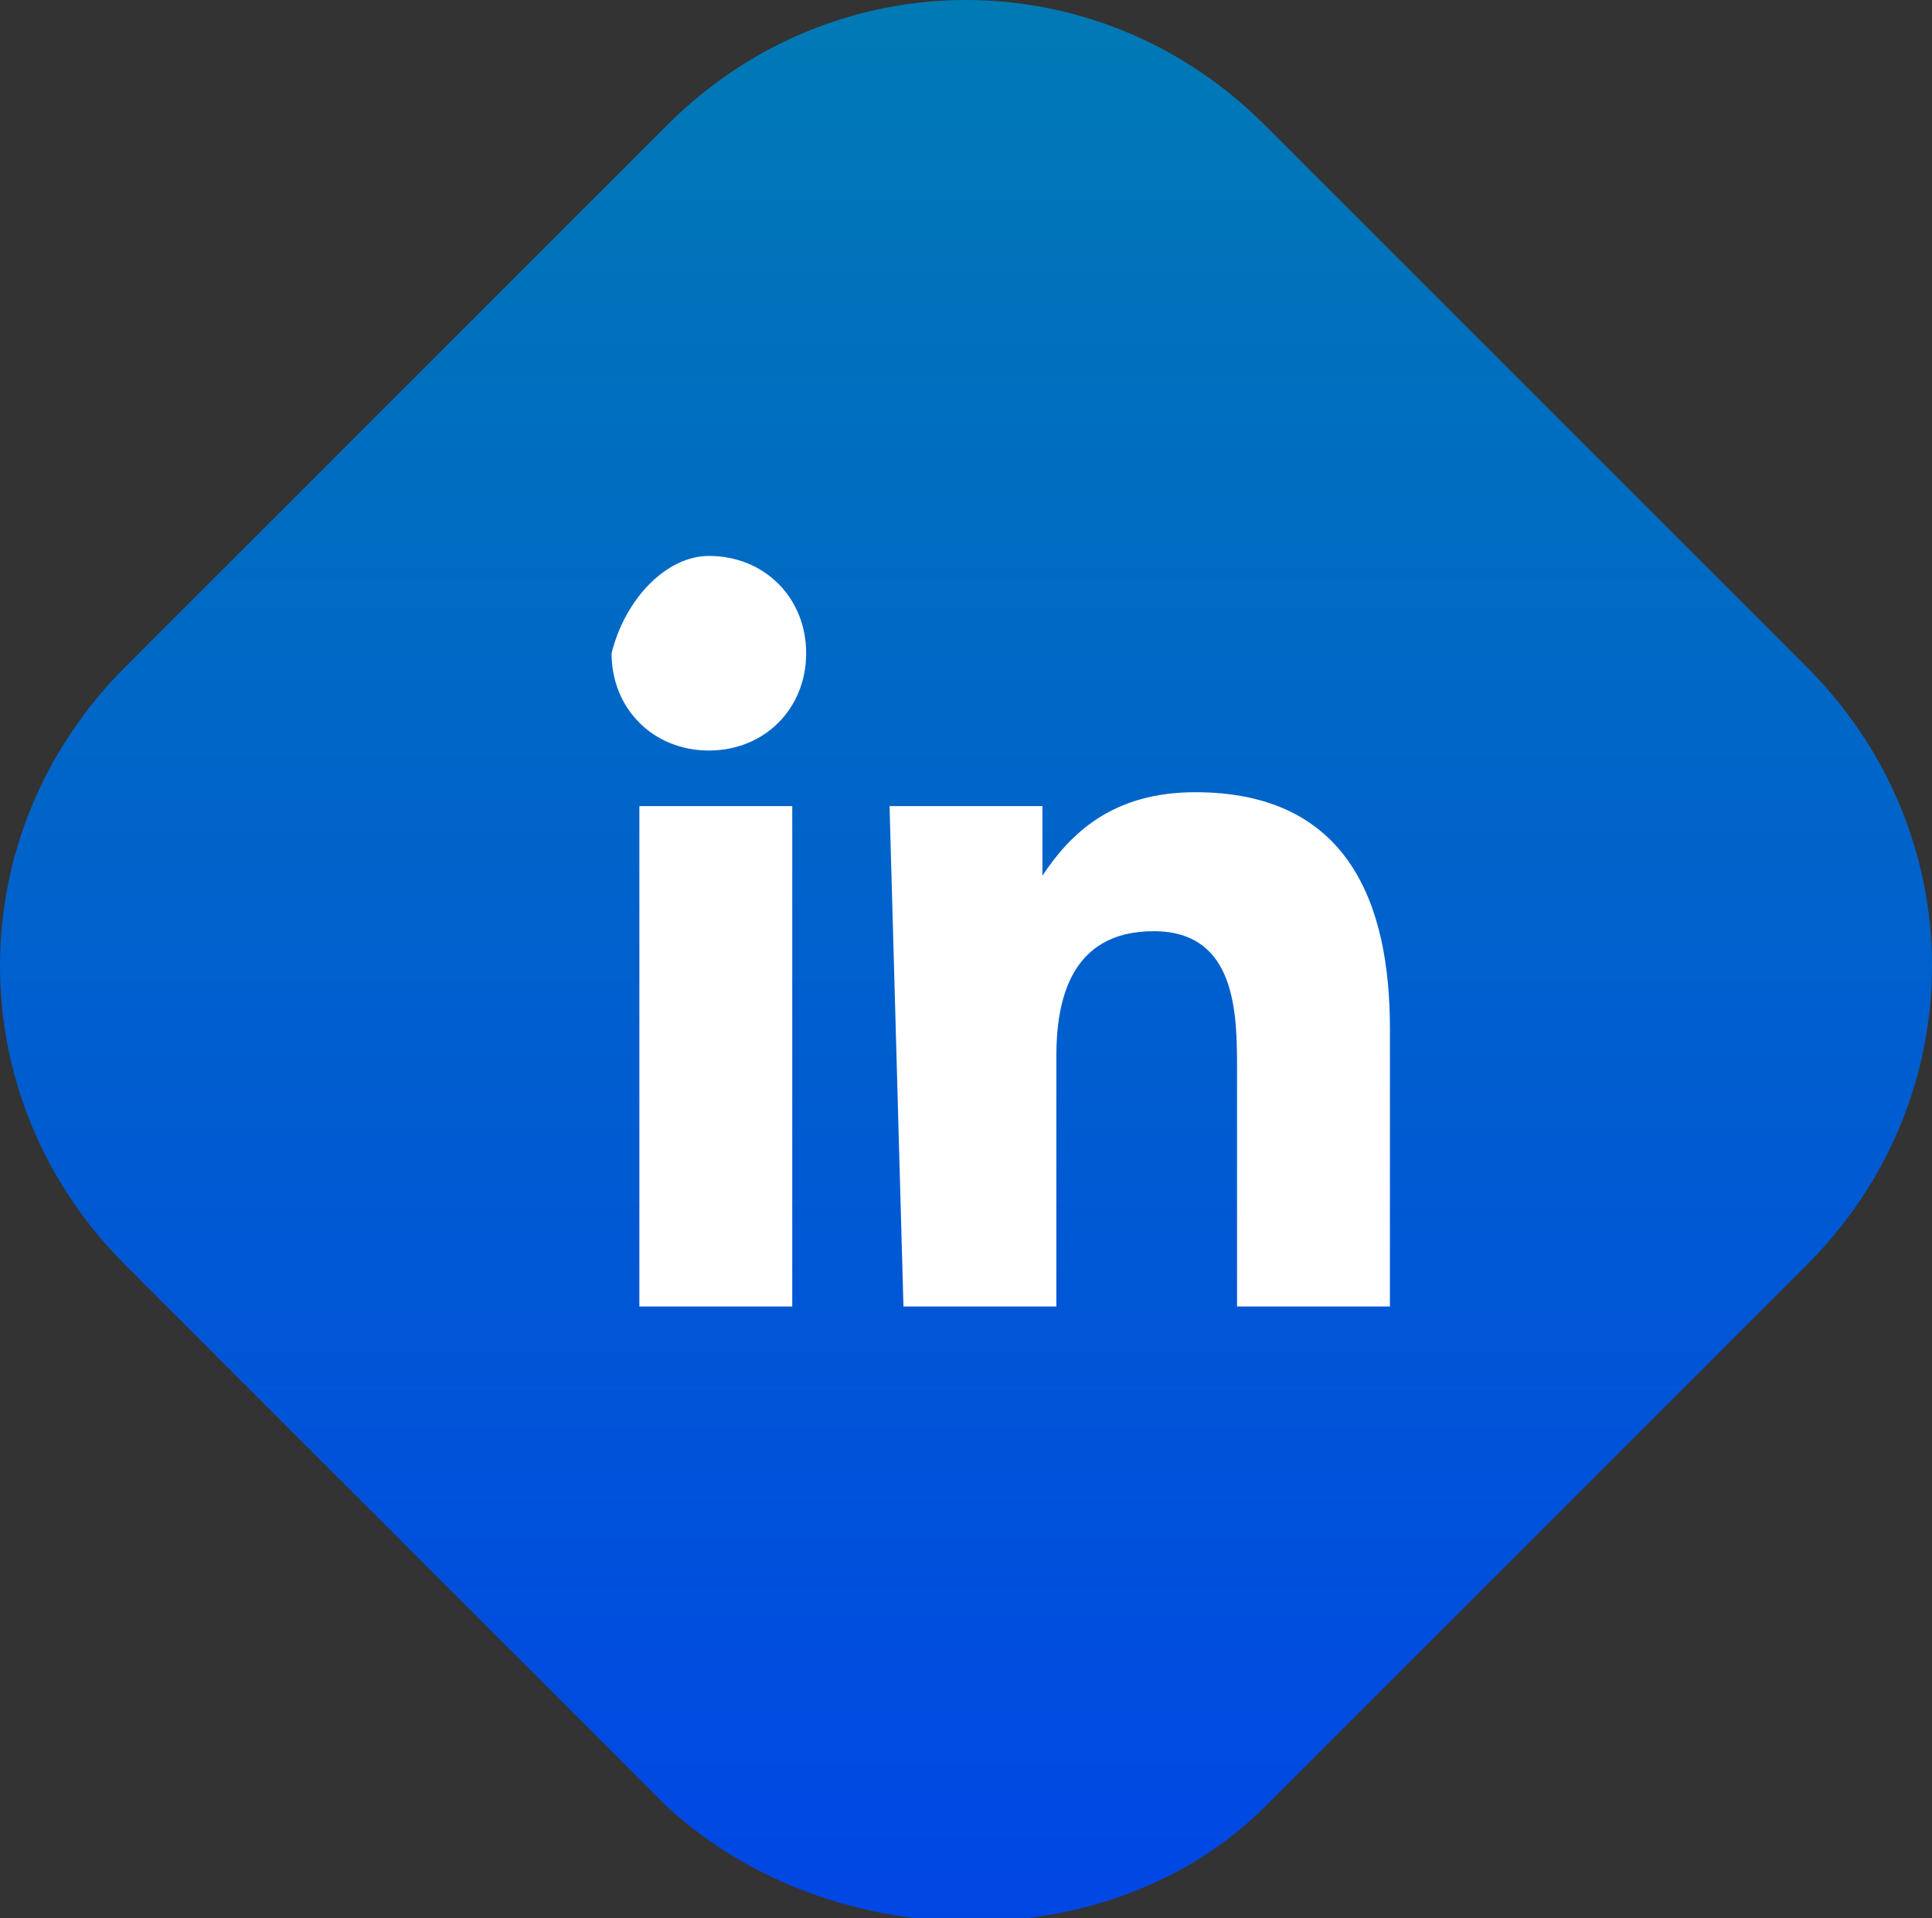
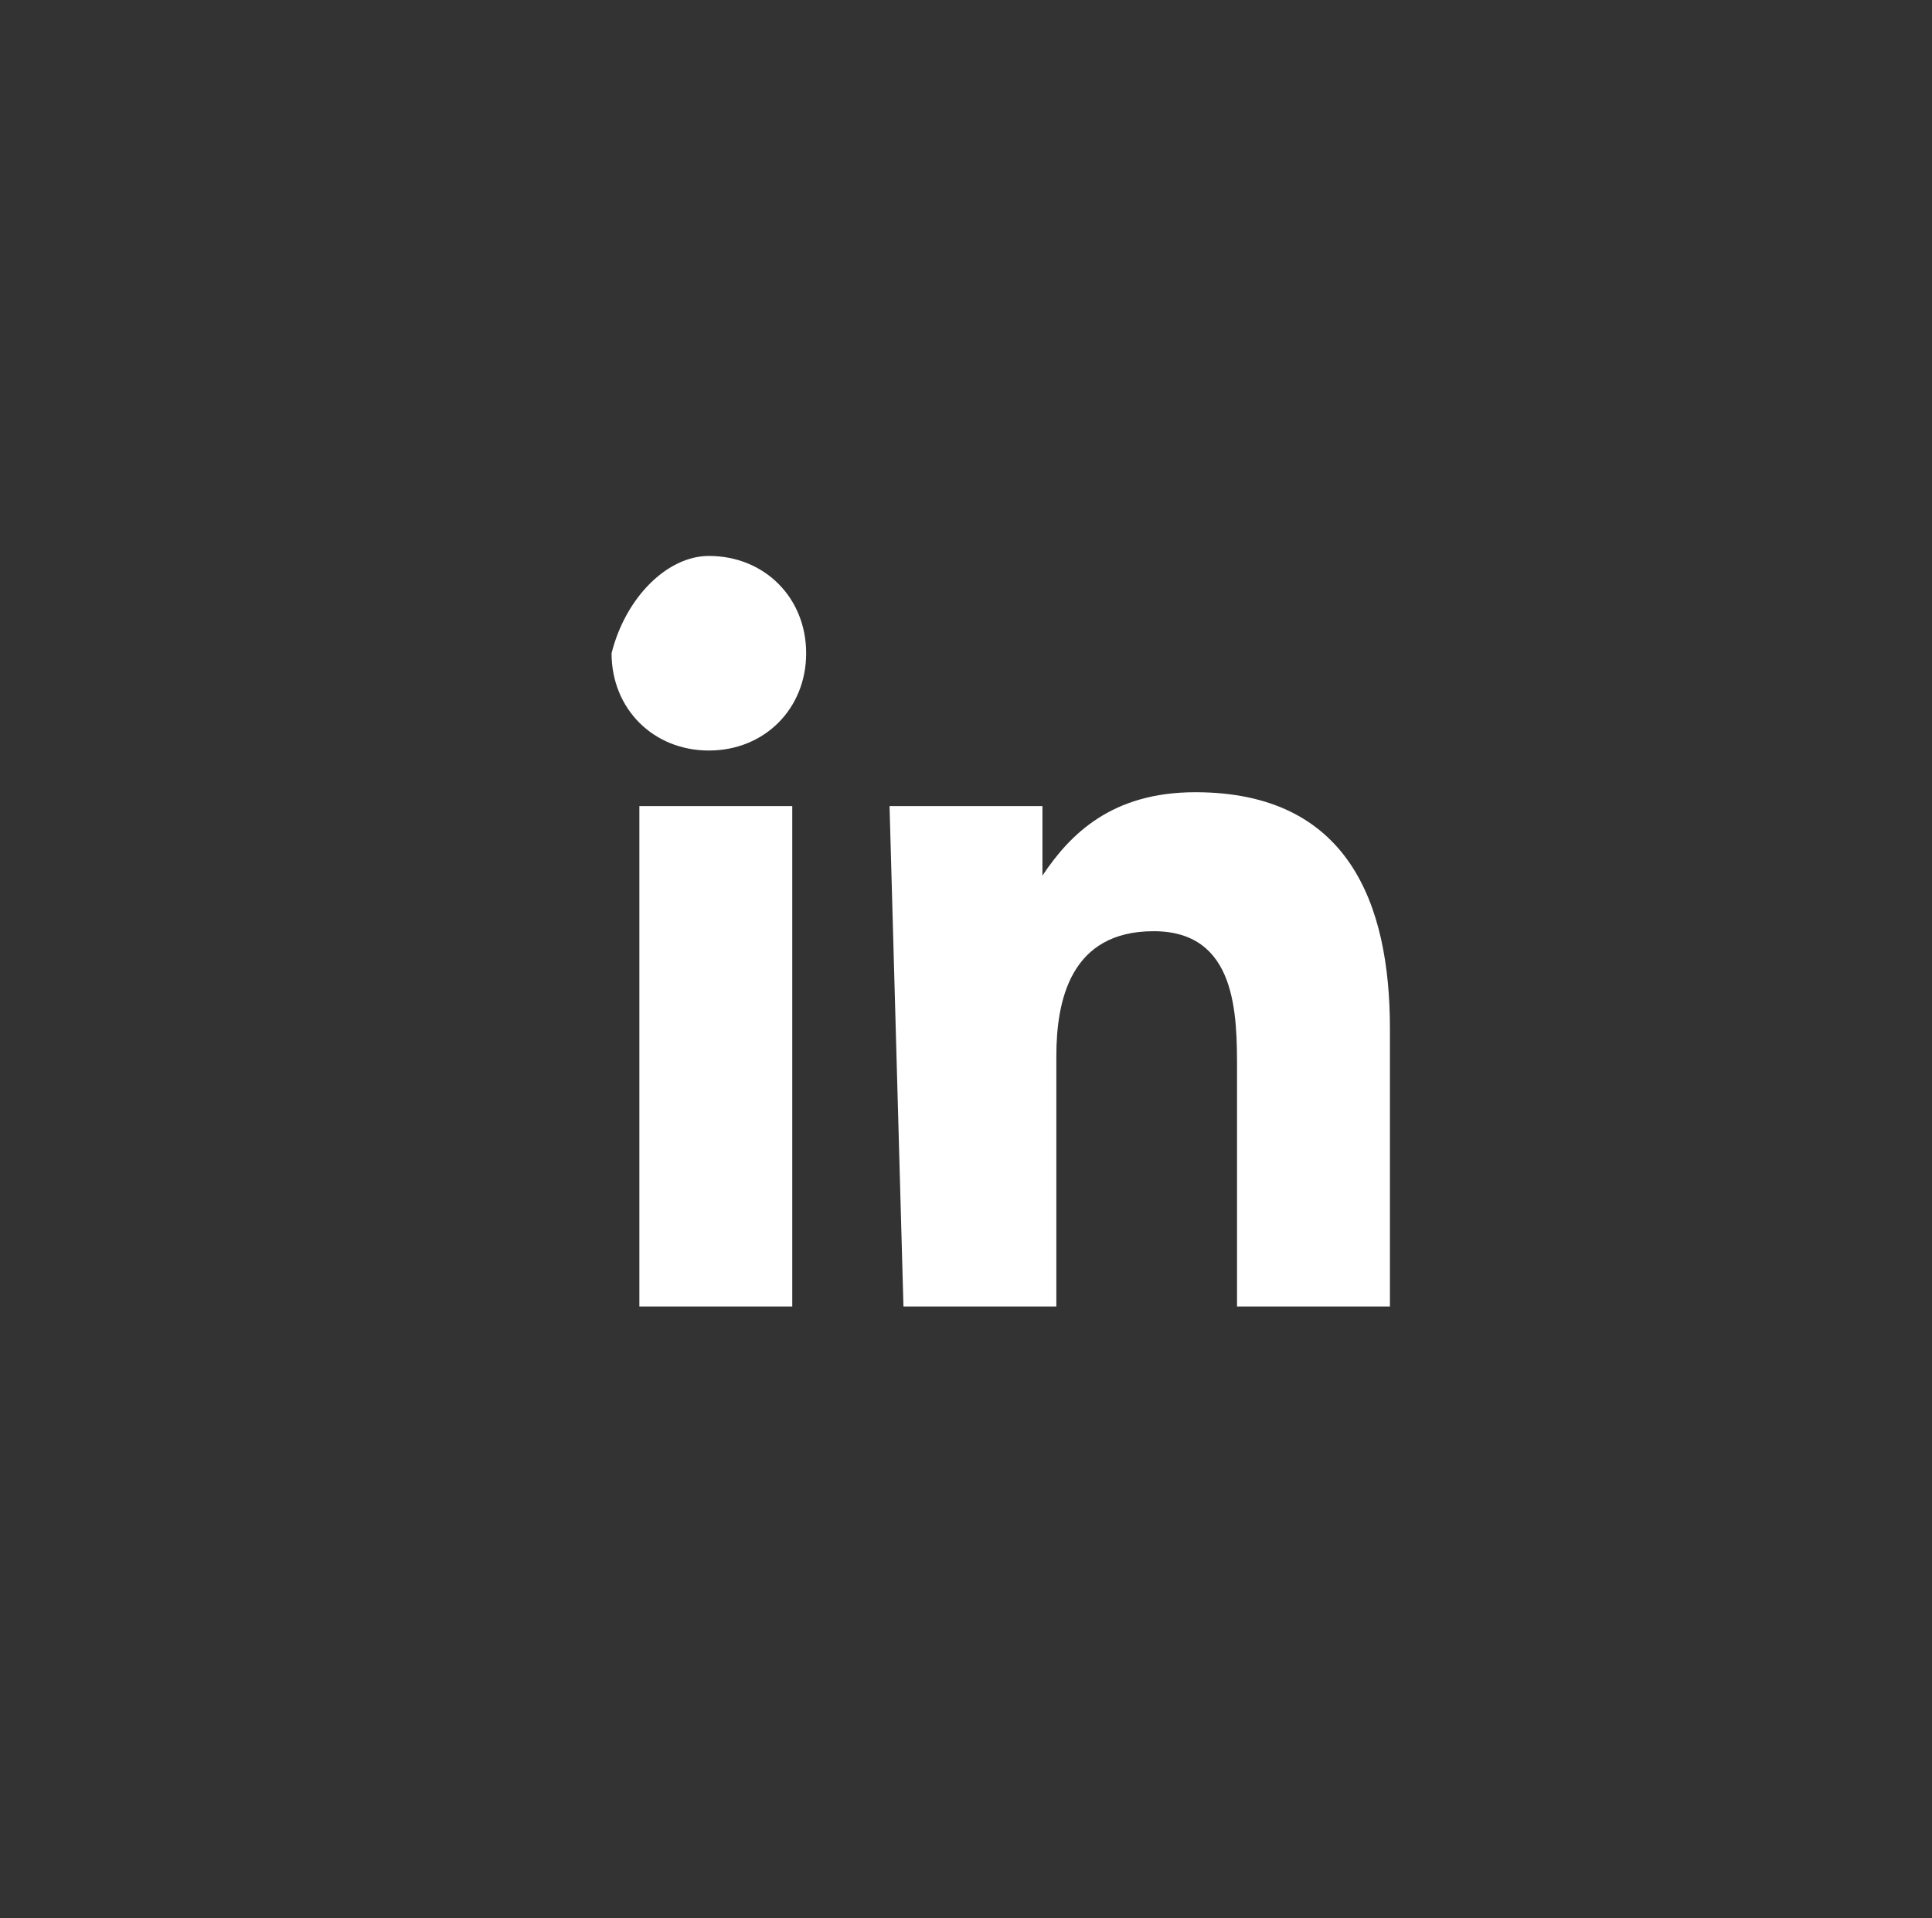
<svg xmlns="http://www.w3.org/2000/svg" version="1.1" id="Layer_1" x="0px" y="0px" viewBox="0 0 13.9 13.8" style="enable-background:new 0 0 13.9 13.8;" xml:space="preserve">
  <rect x="0" y="0" width="13.9" height="13.8" fill="#333333" stroke="none" />
  <style type="text/css">
	.st0{fill:url(#SVGID_1_);}
	.st1{fill:#FFFFFF;}
</style>
  <g>
    <linearGradient id="SVGID_1_" gradientUnits="userSpaceOnUse" x1="262.643" y1="681.77" x2="272.506" y2="671.906" gradientTransform="matrix(0.707 0.707 0.707 -0.707 -660.844 296.265)">
      <stop offset="0" style="stop-color:#007AB5" />
      <stop offset="1" style="stop-color:#0046E5" />
    </linearGradient>
-     <path class="st0" d="M4.8,13L0.9,9.1c-1.2-1.2-1.2-3.1,0-4.3l3.9-3.9c1.2-1.2,3.1-1.2,4.3,0L13,4.8c1.2,1.2,1.2,3.1,0,4.3L9.1,13   C8,14.1,6,14.1,4.8,13z" />
    <path class="st1" d="M4.6,5.8h1.1v3.6H4.6V5.8z M5.1,4c0.4,0,0.7,0.3,0.7,0.7c0,0.4-0.3,0.7-0.7,0.7c-0.4,0-0.7-0.3-0.7-0.7   C4.5,4.3,4.8,4,5.1,4" />
    <path class="st1" d="M6.4,5.8h1.1v0.5l0,0C7.7,6,8,5.7,8.6,5.7c1.1,0,1.4,0.8,1.4,1.7v2H8.9V7.7c0-0.4,0-1-0.6-1S7.6,7.2,7.6,7.6   v1.8H6.5L6.4,5.8L6.4,5.8z" />
  </g>
</svg>